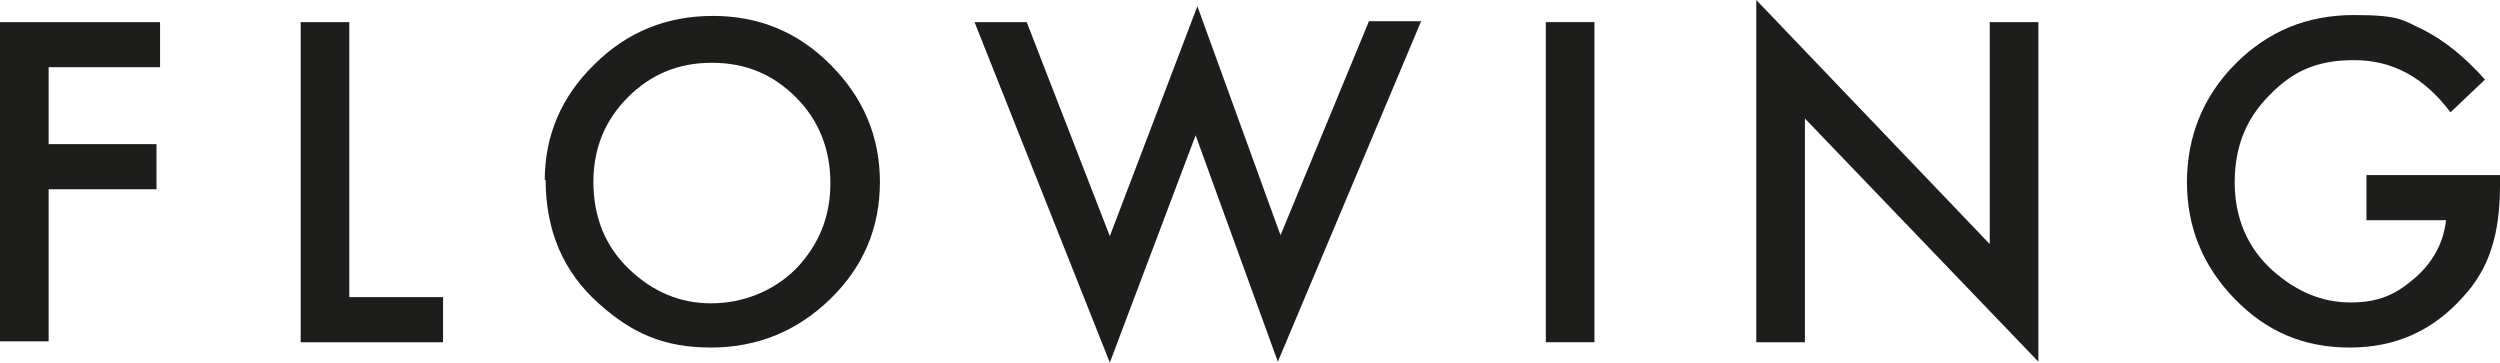
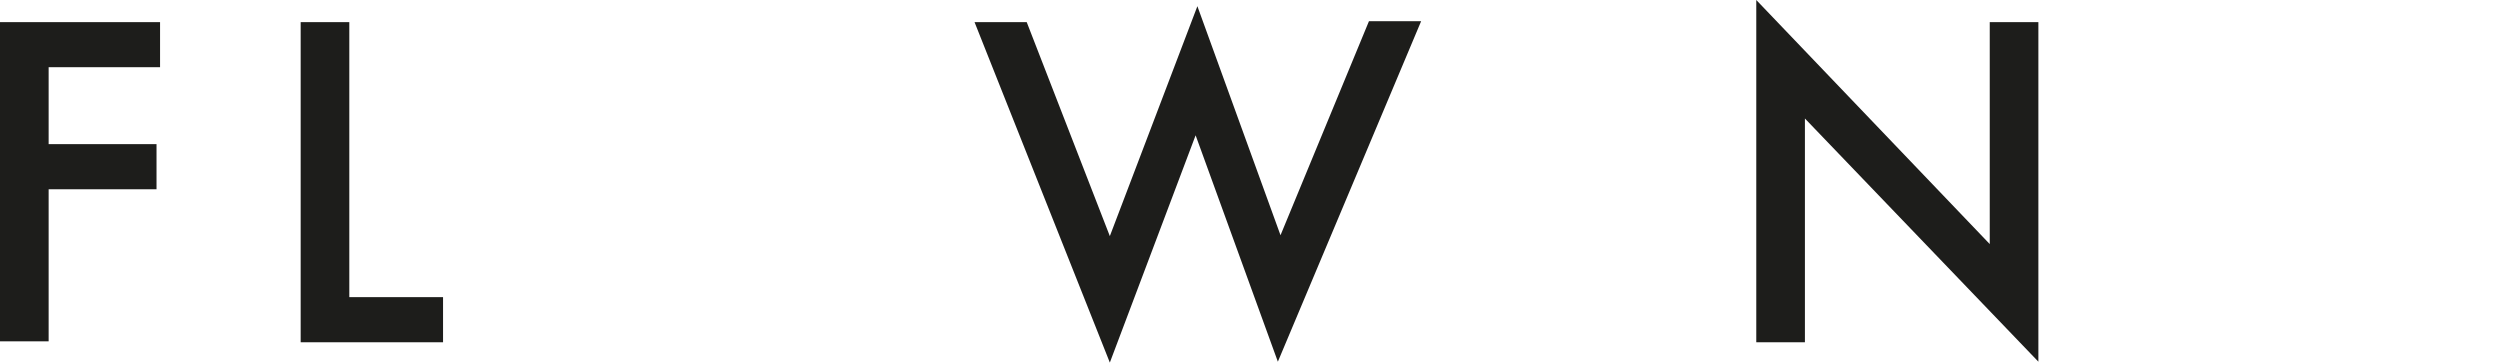
<svg xmlns="http://www.w3.org/2000/svg" id="Lager_1" version="1.1" viewBox="0 0 282.7 41">
  <defs>
    <style>
      .st0 {
        fill: #1d1d1b;
      }
    </style>
  </defs>
  <path class="st0" d="M18.1,7.6H5.5v8.7h12.2v5.1H5.5v17.2H0V2.5h18.1v5.1Z" />
  <path class="st0" d="M39.5,2.5v31.1h10.6v5.1h-16.1V2.5h5.5Z" />
-   <path class="st0" d="M61.6,20.4c0-5.1,1.9-9.5,5.6-13.1,3.7-3.7,8.2-5.5,13.4-5.5s9.6,1.8,13.3,5.5c3.7,3.7,5.6,8.1,5.6,13.3s-1.9,9.6-5.6,13.2c-3.7,3.6-8.2,5.5-13.5,5.5s-8.9-1.6-12.6-4.9c-4.1-3.6-6.1-8.3-6.1-14.1ZM67.1,20.5c0,4,1.3,7.3,4,9.9,2.7,2.6,5.8,3.9,9.3,3.9s7-1.3,9.6-3.9c2.6-2.7,3.9-5.9,3.9-9.7s-1.3-7.1-3.9-9.7c-2.6-2.6-5.7-3.9-9.5-3.9s-6.9,1.3-9.5,3.9c-2.6,2.6-3.9,5.8-3.9,9.6Z" />
  <path class="st0" d="M116.1,2.5l9.4,24.2L135.4.7l9.4,25.9,10-24.2h5.9l-16.2,38.5-9.3-25.6-9.7,25.7L110.2,2.5h5.9Z" />
-   <path class="st0" d="M180.3,2.5v36.2h-5.5V2.5h5.5Z" />
  <path class="st0" d="M198.6,38.6V0l26.4,27.6V2.5h5.5v38.4l-26.4-27.5v25.3h-5.5Z" />
-   <path class="st0" d="M267.7,19.8h15v1.2c0,2.7-.3,5.1-1,7.2-.6,1.9-1.7,3.8-3.2,5.4-3.4,3.8-7.6,5.7-12.8,5.7s-9.4-1.8-13-5.5c-3.6-3.7-5.4-8.1-5.4-13.2s1.8-9.7,5.5-13.4c3.7-3.7,8.1-5.5,13.4-5.5s5.5.6,7.9,1.7c2.3,1.2,4.6,3,6.9,5.6l-3.9,3.7c-3-4-6.6-5.9-10.9-5.9s-7,1.3-9.6,4c-2.6,2.6-3.9,5.8-3.9,9.8s1.4,7.4,4.3,10c2.7,2.4,5.6,3.6,8.8,3.6s5.1-.9,7.2-2.7c2.1-1.8,3.3-4,3.6-6.6h-9v-5.1Z" />
</svg>